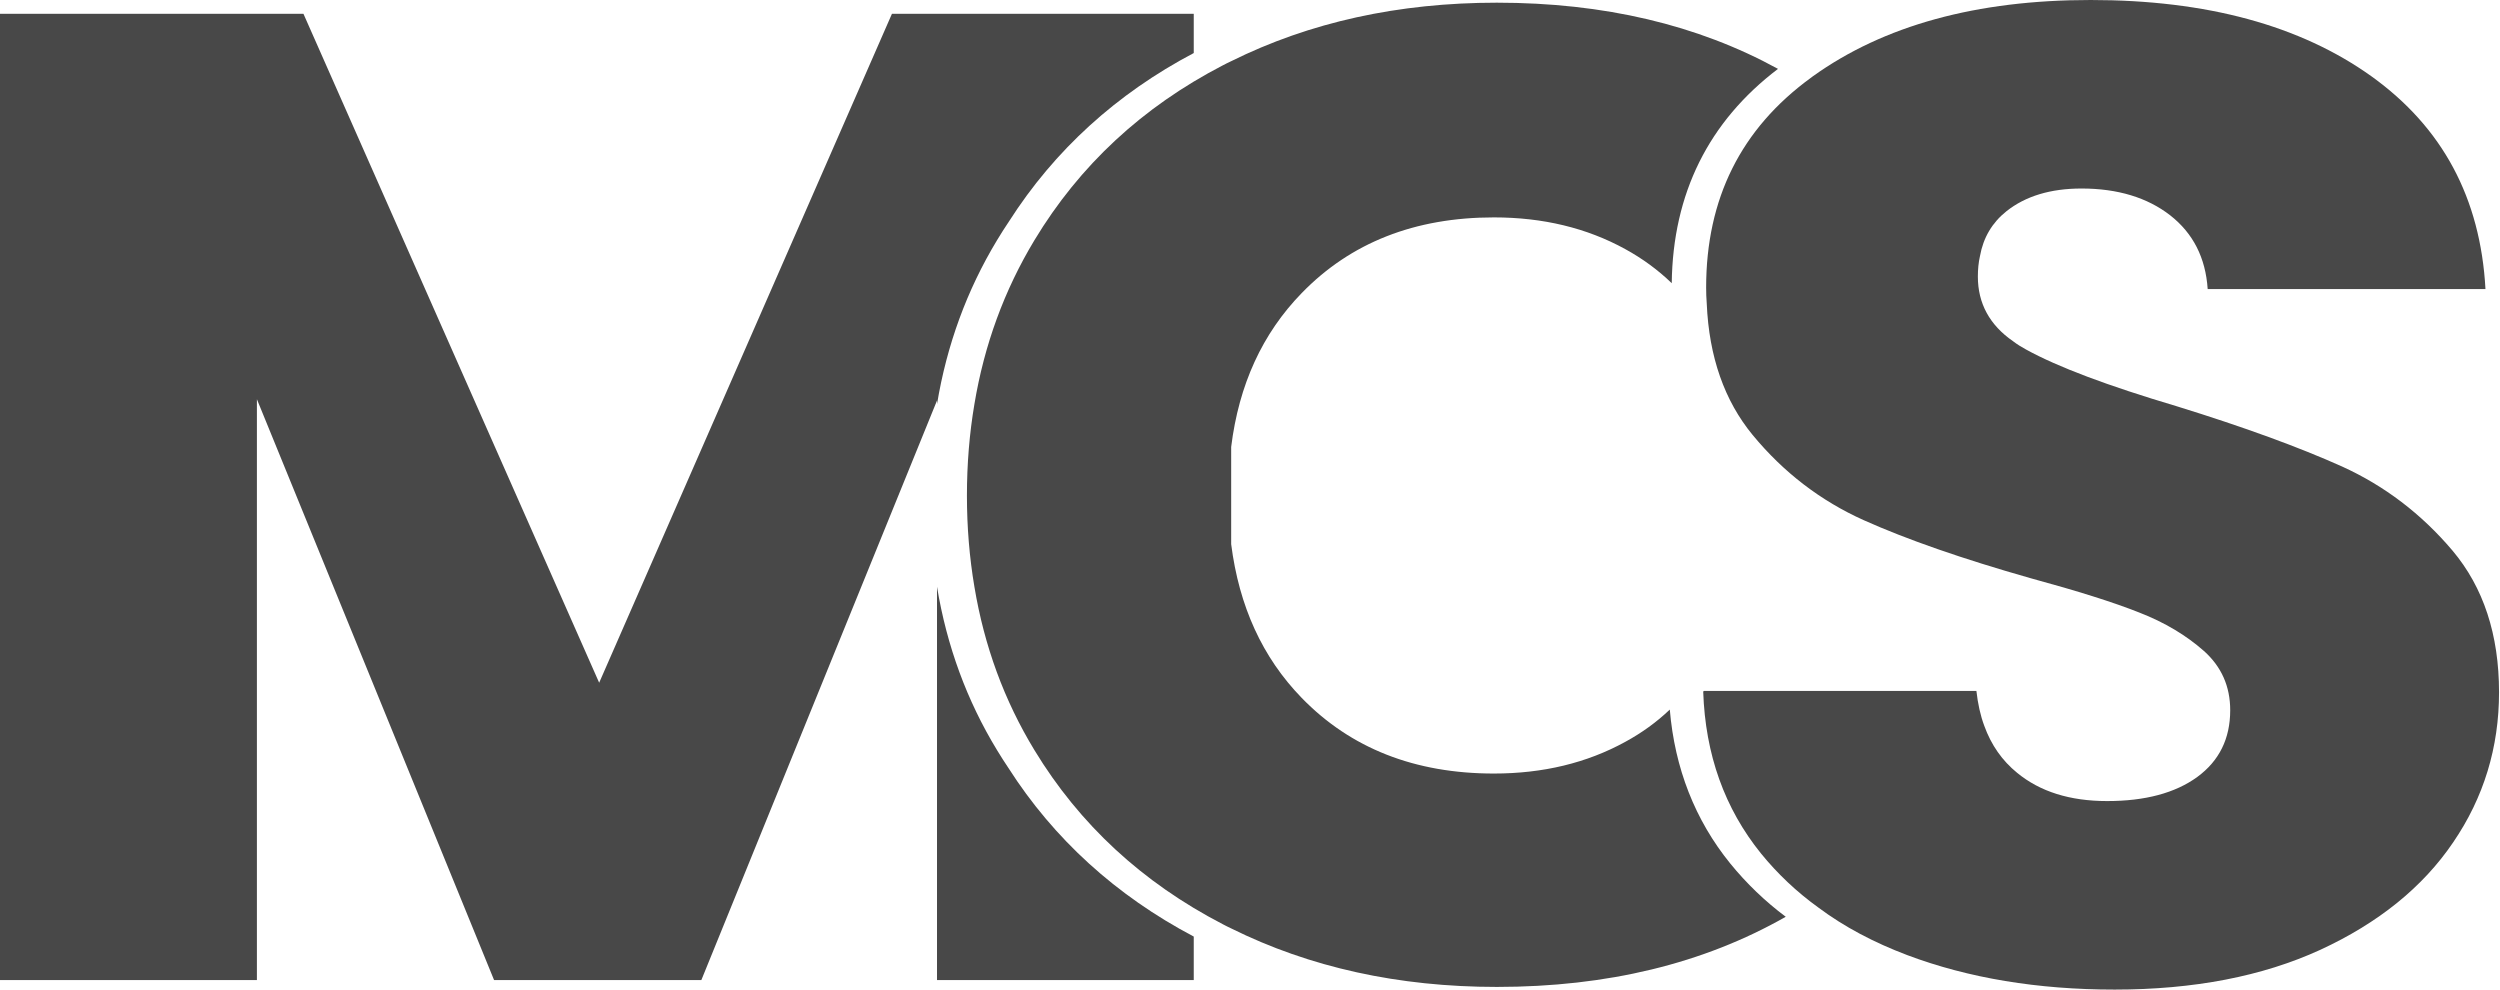
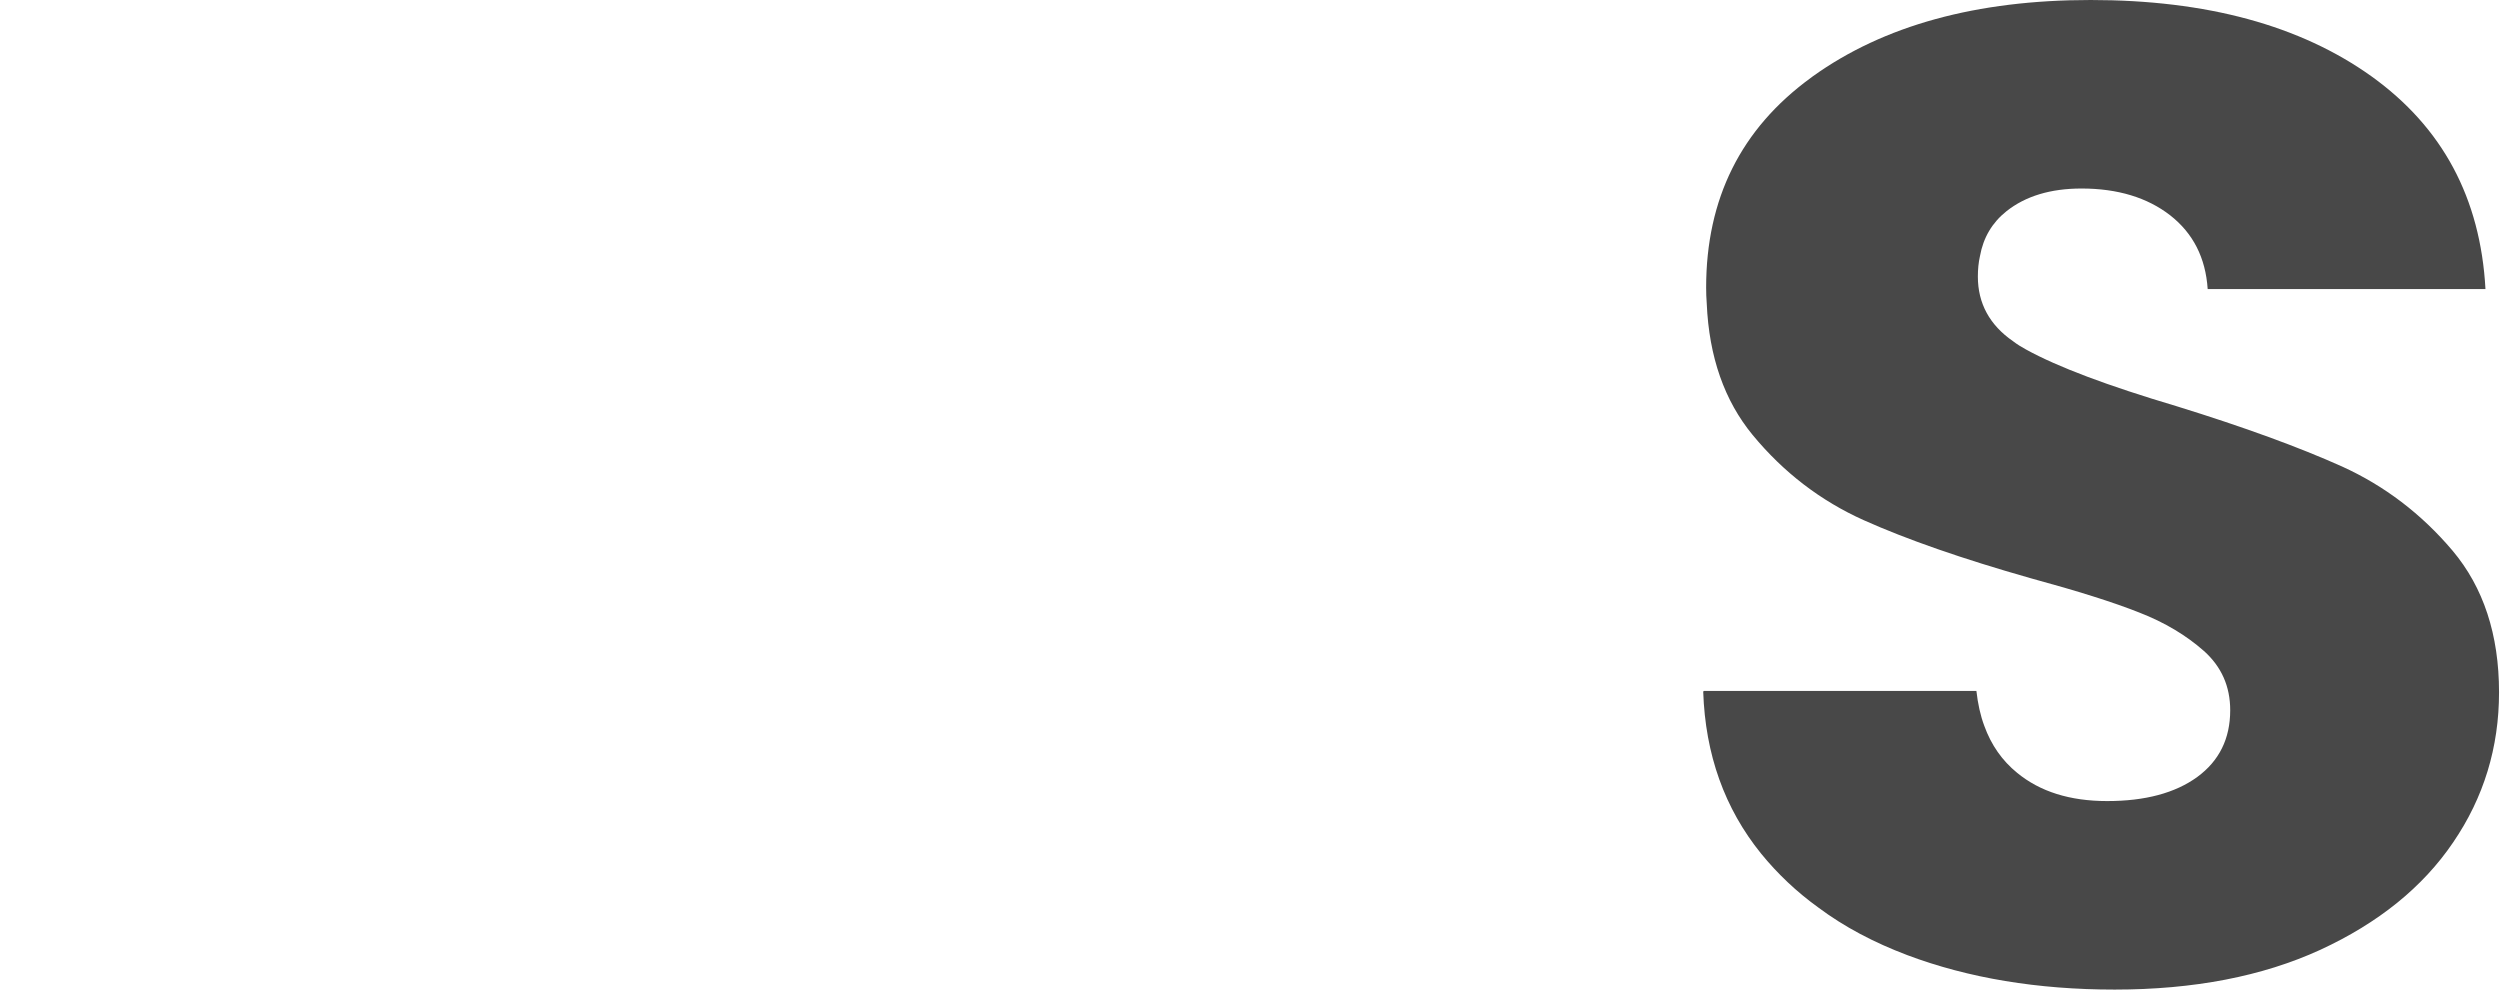
<svg xmlns="http://www.w3.org/2000/svg" width="96" height="38" viewBox="0 0 96 38" fill="none">
-   <path d="M38.722 29.488C38.572 29.265 38.428 29.039 38.288 28.808C37.126 26.9 36.358 24.807 35.981 22.532V37.634H45.84V35.964C42.858 34.391 40.465 32.215 38.722 29.488H38.722ZM34.251 0.529L23.008 26.217L11.652 0.529H0V37.634H9.865V15.33L18.972 37.634H26.932L35.981 15.381V15.521C36.358 13.245 37.126 11.145 38.288 9.221C38.436 8.975 38.59 8.733 38.749 8.497C40.489 5.774 42.872 3.601 45.84 2.037V0.529H34.251L34.251 0.529Z" fill="#484848" />
-   <path d="M68.573 35.204C65.412 37.004 61.714 37.898 57.479 37.898C53.7 37.898 50.296 37.148 47.277 35.651C47.172 35.599 47.06 35.549 46.955 35.49C43.865 33.889 41.455 31.658 39.724 28.808C38.563 26.9 37.795 24.807 37.417 22.532C37.227 21.408 37.13 20.241 37.13 19.03C37.13 17.818 37.227 16.644 37.417 15.521C37.795 13.245 38.563 11.145 39.724 9.221C41.455 6.352 43.864 4.112 46.955 2.51C47.06 2.452 47.172 2.401 47.277 2.35C50.296 0.852 53.7 0.103 57.479 0.103C61.585 0.103 65.183 0.949 68.275 2.645C65.609 4.669 64.236 7.435 64.195 10.875C63.667 10.365 63.072 9.929 62.412 9.567C60.931 8.752 59.249 8.348 57.366 8.348C54.331 8.348 51.866 9.316 49.984 11.256C48.477 12.804 47.572 14.771 47.277 17.164V20.895C47.58 23.28 48.477 25.247 49.984 26.798C51.866 28.736 54.331 29.704 57.366 29.704C59.249 29.704 60.931 29.3 62.412 28.486C63.045 28.142 63.616 27.729 64.12 27.248C64.311 29.501 65.087 31.484 66.435 33.15C67.061 33.921 67.782 34.614 68.573 35.204V35.204Z" fill="#484848" />
  <path d="M95.963 26.584C95.963 28.698 95.379 30.622 94.201 32.347C93.032 34.072 91.326 35.445 89.1 36.473C86.874 37.493 84.239 38 81.204 38C78.24 38 75.59 37.559 73.243 36.678C71.962 36.194 70.817 35.592 69.816 34.843C68.991 34.248 68.254 33.551 67.622 32.773C66.228 31.047 65.483 28.977 65.403 26.554C65.419 26.547 65.427 26.54 65.427 26.532H75.894C75.95 27.024 76.046 27.472 76.198 27.876C76.463 28.61 76.887 29.212 77.456 29.675C78.337 30.401 79.49 30.761 80.915 30.761C82.373 30.761 83.526 30.453 84.375 29.836C85.216 29.219 85.64 28.368 85.64 27.274C85.64 26.356 85.304 25.6 84.631 24.998C83.958 24.403 83.134 23.904 82.149 23.522C81.172 23.133 79.778 22.693 77.968 22.201C75.358 21.459 73.227 20.718 71.57 19.976C69.92 19.235 68.494 18.148 67.301 16.702C66.22 15.388 65.627 13.707 65.539 11.658C65.523 11.453 65.516 11.247 65.516 11.042C65.516 7.628 66.853 4.948 69.527 2.995C69.552 2.973 69.583 2.951 69.615 2.929C72.339 0.977 75.894 0 80.283 0C84.735 0 88.331 0.977 91.062 2.929C93.793 4.889 95.25 7.606 95.442 11.101H84.775C84.695 9.896 84.215 8.957 83.334 8.267C82.453 7.584 81.316 7.239 79.93 7.239C78.737 7.239 77.776 7.533 77.047 8.112C76.503 8.546 76.159 9.118 76.03 9.838C75.975 10.08 75.95 10.344 75.95 10.623C75.95 11.644 76.399 12.481 77.304 13.105C77.456 13.222 77.624 13.325 77.8 13.421C79.025 14.096 80.948 14.815 83.566 15.594C86.177 16.401 88.299 17.179 89.933 17.913C91.566 18.655 92.984 19.734 94.177 21.144C95.363 22.553 95.963 24.367 95.963 26.584L95.963 26.584Z" fill="#484848" />
</svg>